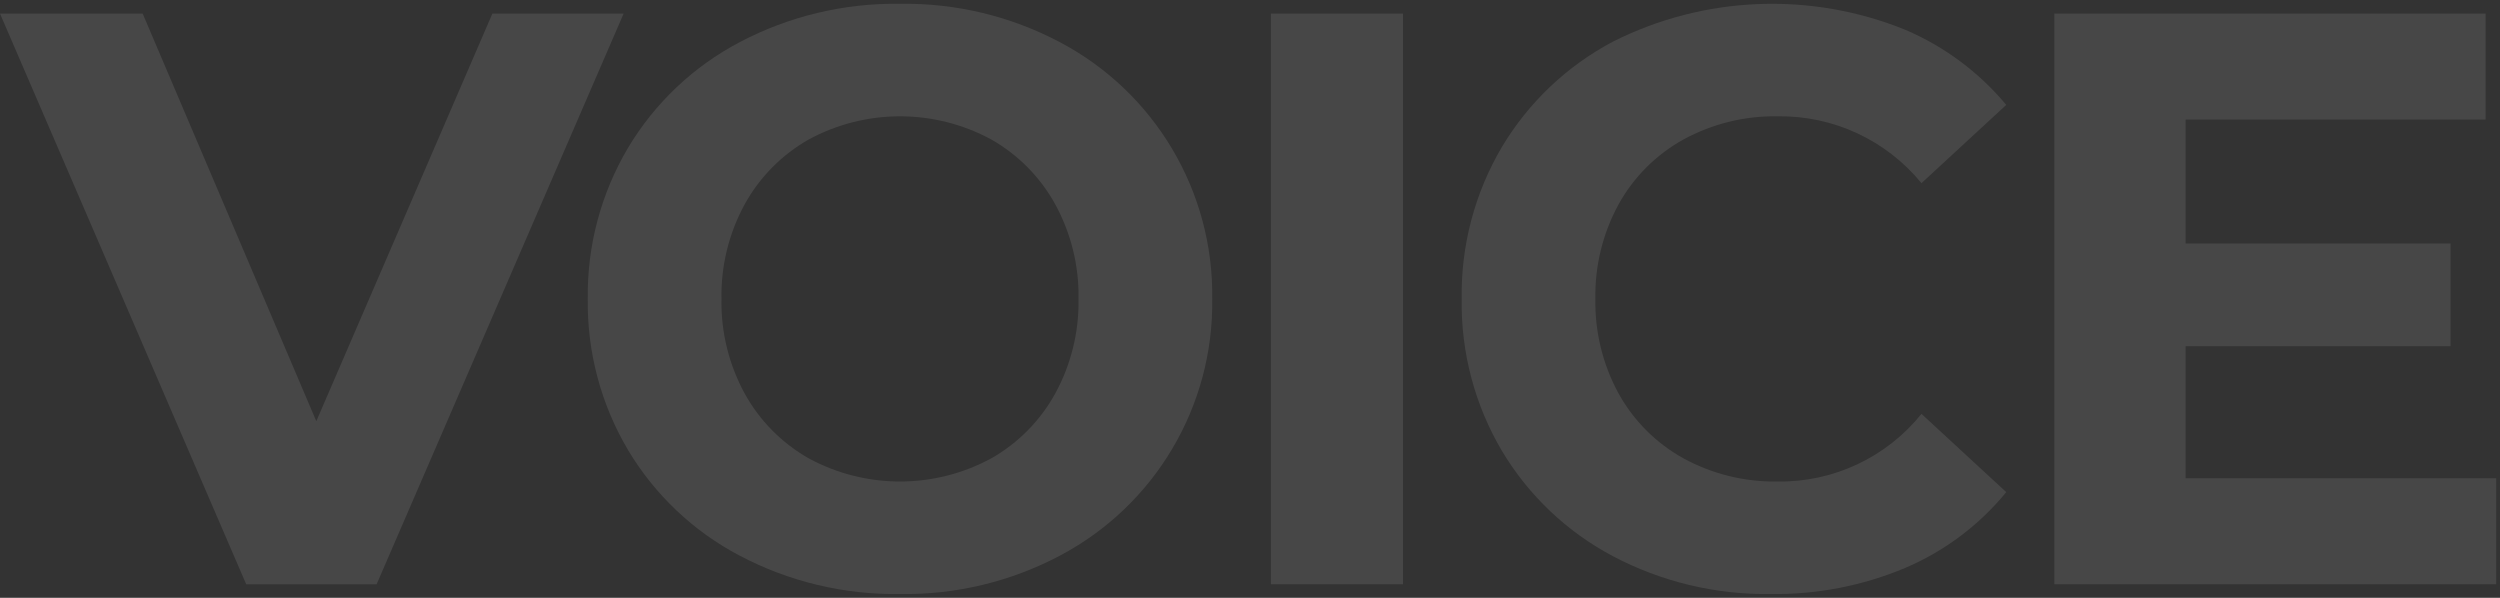
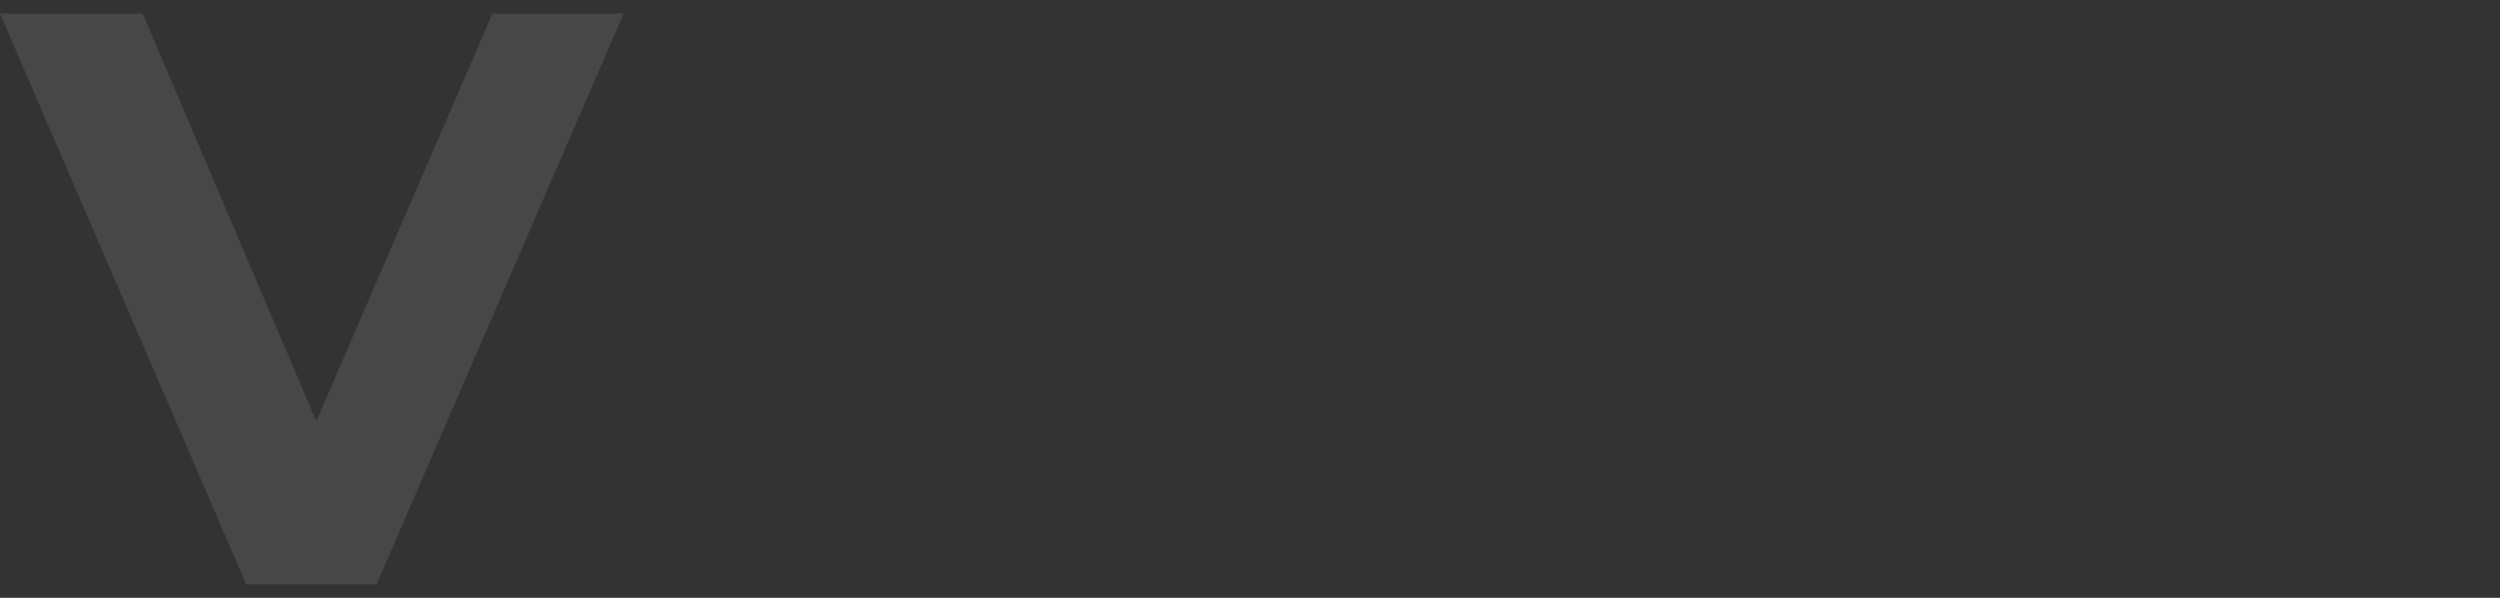
<svg xmlns="http://www.w3.org/2000/svg" width="276px" height="66px" viewBox="0 0 276 66" version="1.1">
  <rect x="0" y="0" width="276" height="66" fill="#333333" stroke="none" />
  <title>text_eng_voice</title>
  <g id="PC" stroke="none" stroke-width="1" fill="none" fill-rule="evenodd" opacity="0.1">
    <g id="03_taisei_session_building_pc" transform="translate(-1373, -4696)">
      <g id="article" transform="translate(0, 1652)">
        <g id="sec" transform="translate(0, 2860)">
          <g id="text" transform="translate(880, 0)">
            <g transform="translate(374, 120)">
              <g id="text_eng_voice" transform="translate(119, 64)">
                <polygon id="Path" fill="#FFFFFF" fill-rule="nonzero" points="68.85 1.5 41.58 64.5 27.18 64.5 0 1.5 15.75 1.5 34.92 46.5 54.36 1.5" />
-                 <path d="M81.67,61.35 C76.566,58.671 72.299,54.637 69.34,49.69 C66.348,44.643 64.808,38.867 64.89,33 C64.808,27.133 66.348,21.357 69.34,16.31 C72.299,11.363 76.566,7.329 81.67,4.65 C87.12,1.782 93.202,0.327 99.36,0.42 C105.502,0.324 111.569,1.778 117,4.65 C127.496,10.182 133.999,21.137 133.83,33 C133.999,44.863 127.496,55.818 117,61.35 C111.569,64.222 105.502,65.676 99.36,65.58 C93.202,65.673 87.12,64.218 81.67,61.35 Z M109.44,50.6 C112.41,48.912 114.854,46.434 116.5,43.44 C118.248,40.242 119.134,36.644 119.07,33 C119.134,29.356 118.248,25.758 116.5,22.56 C114.854,19.566 112.41,17.088 109.44,15.4 C103.153,11.988 95.567,11.988 89.28,15.4 C86.307,17.088 83.86,19.566 82.21,22.56 C80.465,25.759 79.583,29.357 79.65,33 C79.583,36.643 80.465,40.241 82.21,43.44 C83.86,46.434 86.307,48.912 89.28,50.6 C95.567,54.012 103.153,54.012 109.44,50.6 Z" id="Shape" fill="#FFFFFF" fill-rule="nonzero" />
-                 <polygon id="Path" fill="#FFFFFF" fill-rule="nonzero" points="140.31 1.5 154.89 1.5 154.89 64.5 140.31 64.5" />
-                 <path d="M178.06,61.4 C172.996,58.72 168.763,54.705 165.82,49.79 C162.817,44.711 161.277,38.9 161.37,33 C161.277,27.1 162.817,21.289 165.82,16.21 C168.763,11.295 172.996,7.28 178.06,4.6 C188.137,-0.478 199.917,-0.952 210.37,3.3 C214.679,5.143 218.489,7.981 221.49,11.58 L212.13,20.22 C208.249,15.477 202.418,12.76 196.29,12.84 C192.647,12.773 189.049,13.655 185.85,15.4 C182.838,17.067 180.357,19.548 178.69,22.56 C176.945,25.759 176.063,29.357 176.13,33 C176.063,36.643 176.945,40.241 178.69,43.44 C180.357,46.452 182.838,48.933 185.85,50.6 C189.049,52.345 192.647,53.227 196.29,53.16 C202.437,53.237 208.279,50.482 212.13,45.69 L221.49,54.33 C218.501,57.981 214.672,60.853 210.33,62.7 C205.631,64.672 200.576,65.653 195.48,65.58 C189.415,65.668 183.425,64.231 178.06,61.4 Z" id="Path" fill="#FFFFFF" fill-rule="nonzero" />
-                 <polygon id="Path" fill="#FFFFFF" fill-rule="nonzero" points="275.58 52.8 275.58 64.5 226.8 64.5 226.8 1.5 274.41 1.5 274.41 13.2 241.29 13.2 241.29 26.88 270.54 26.88 270.54 38.22 241.29 38.22 241.29 52.8" />
-                 <rect id="Rectangle" x="0" y="0" width="276" height="66" />
              </g>
            </g>
          </g>
        </g>
      </g>
    </g>
  </g>
</svg>